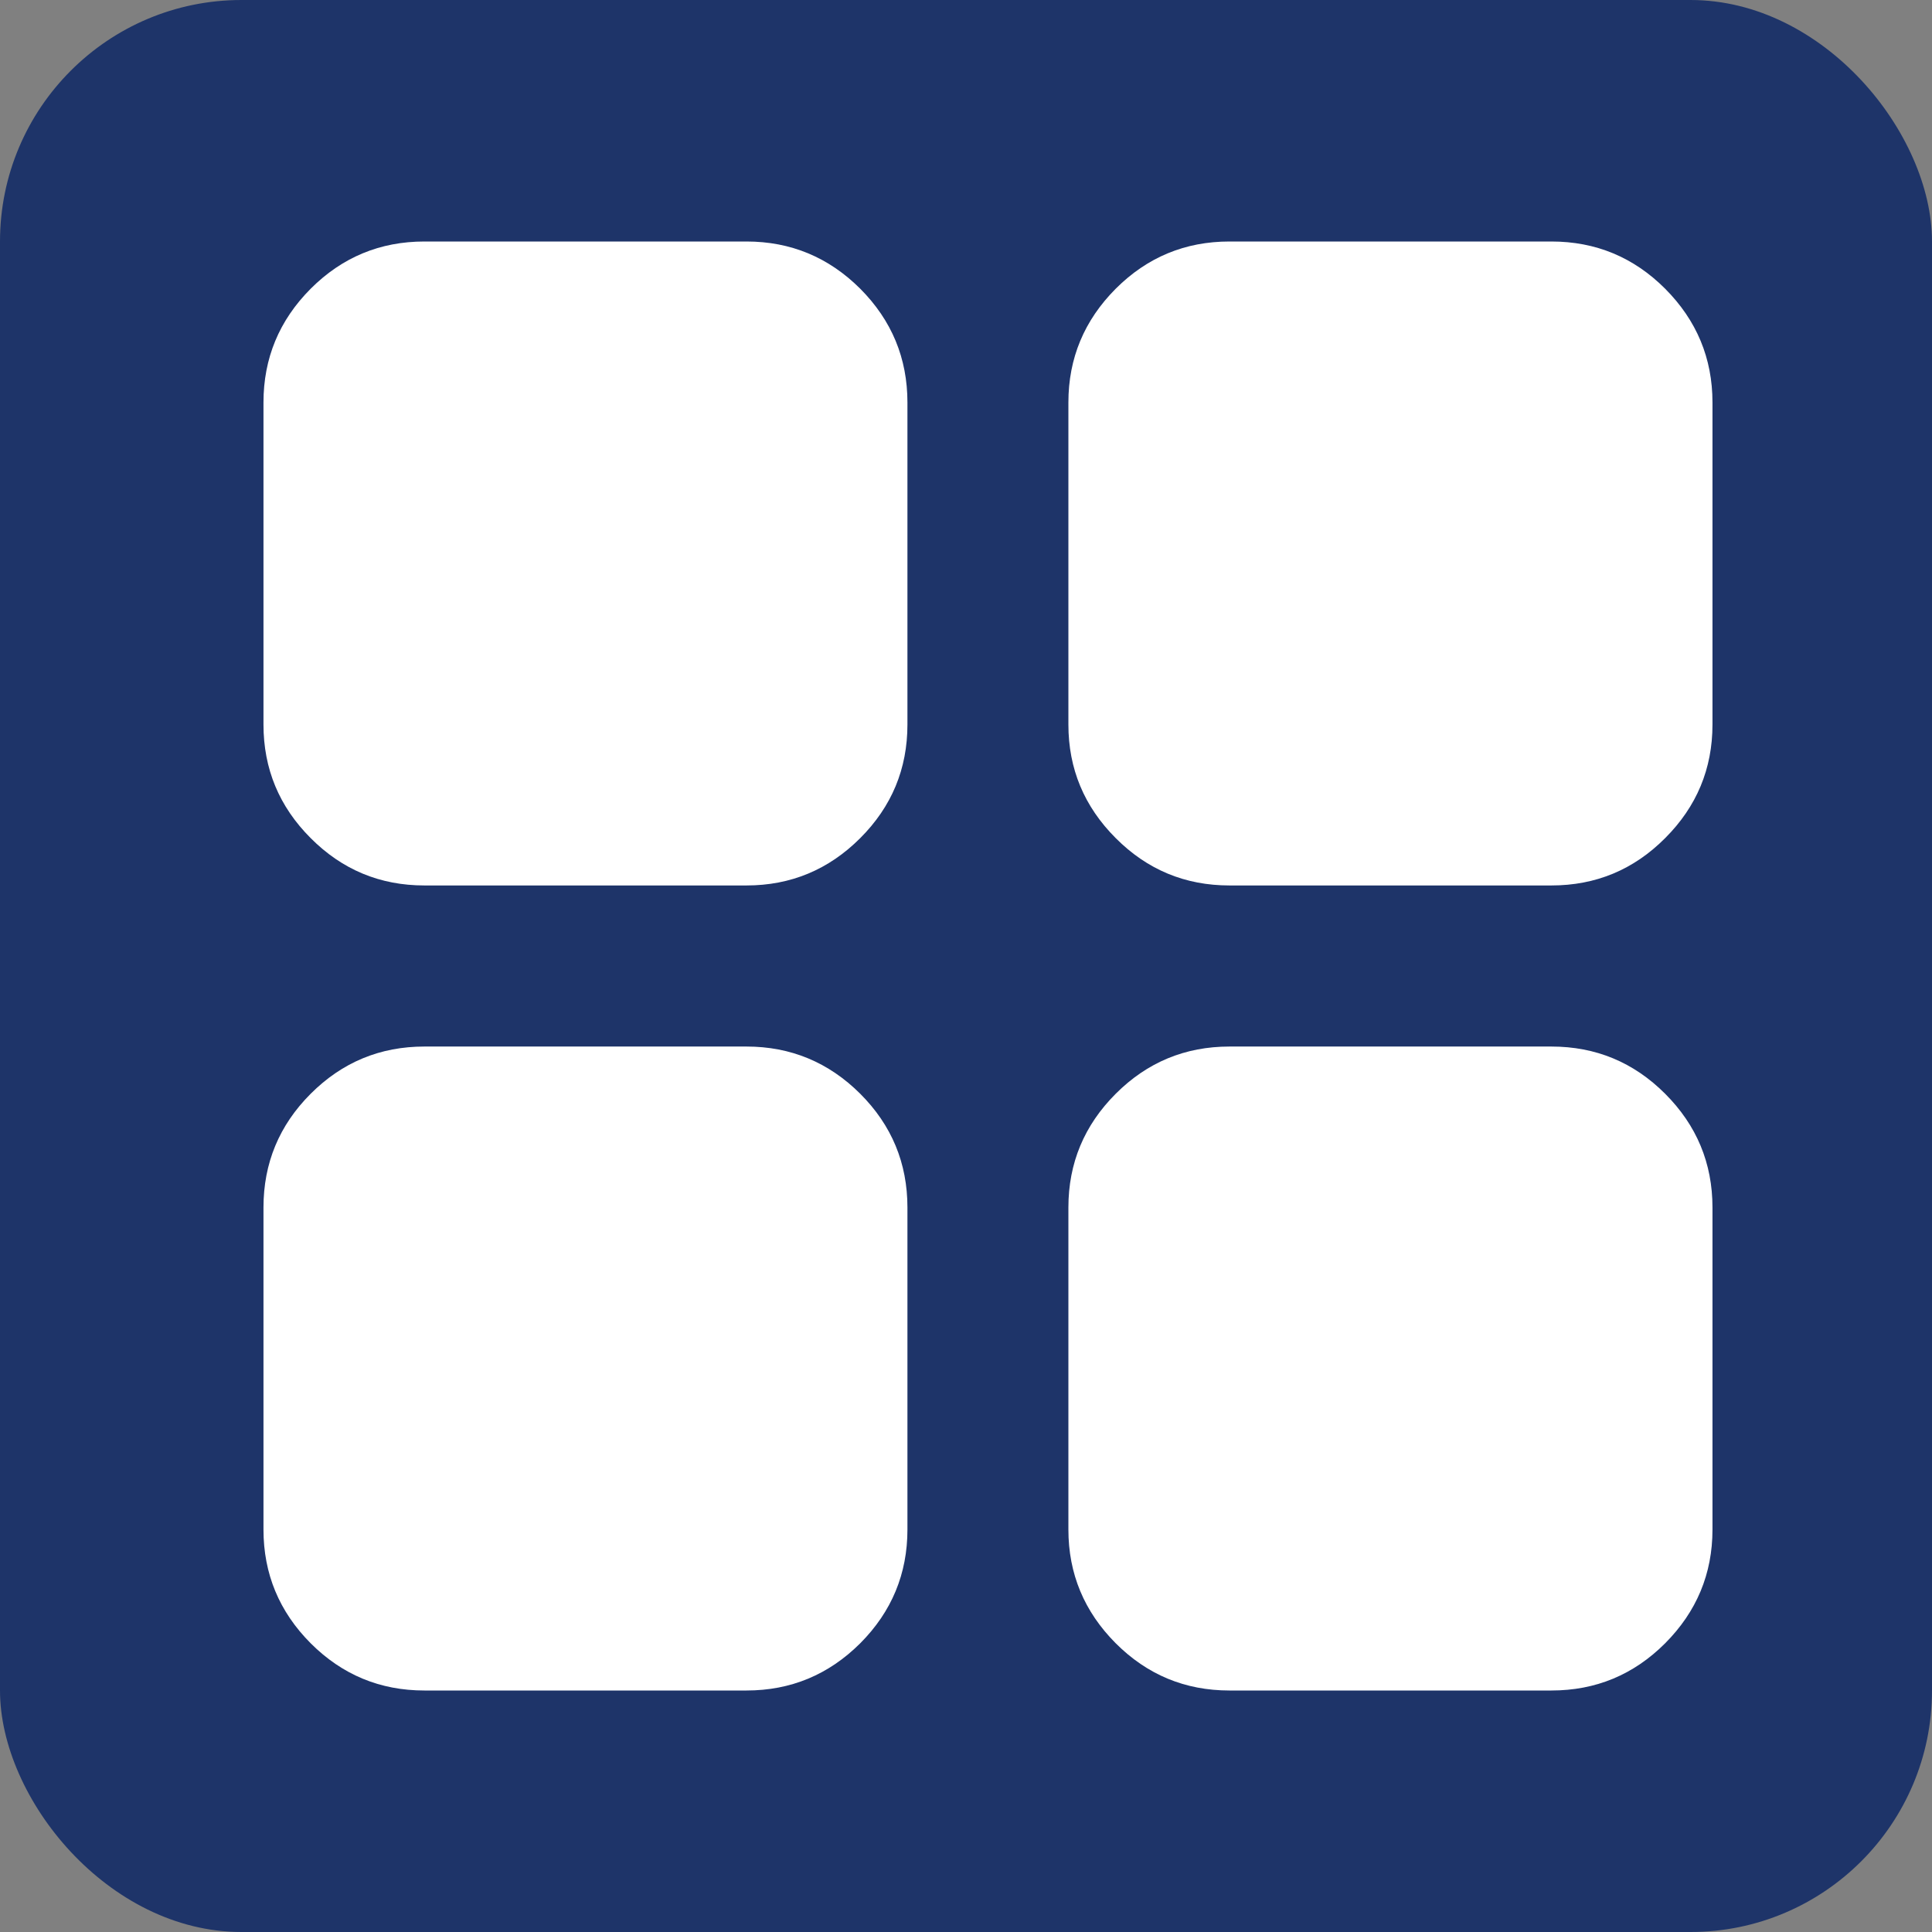
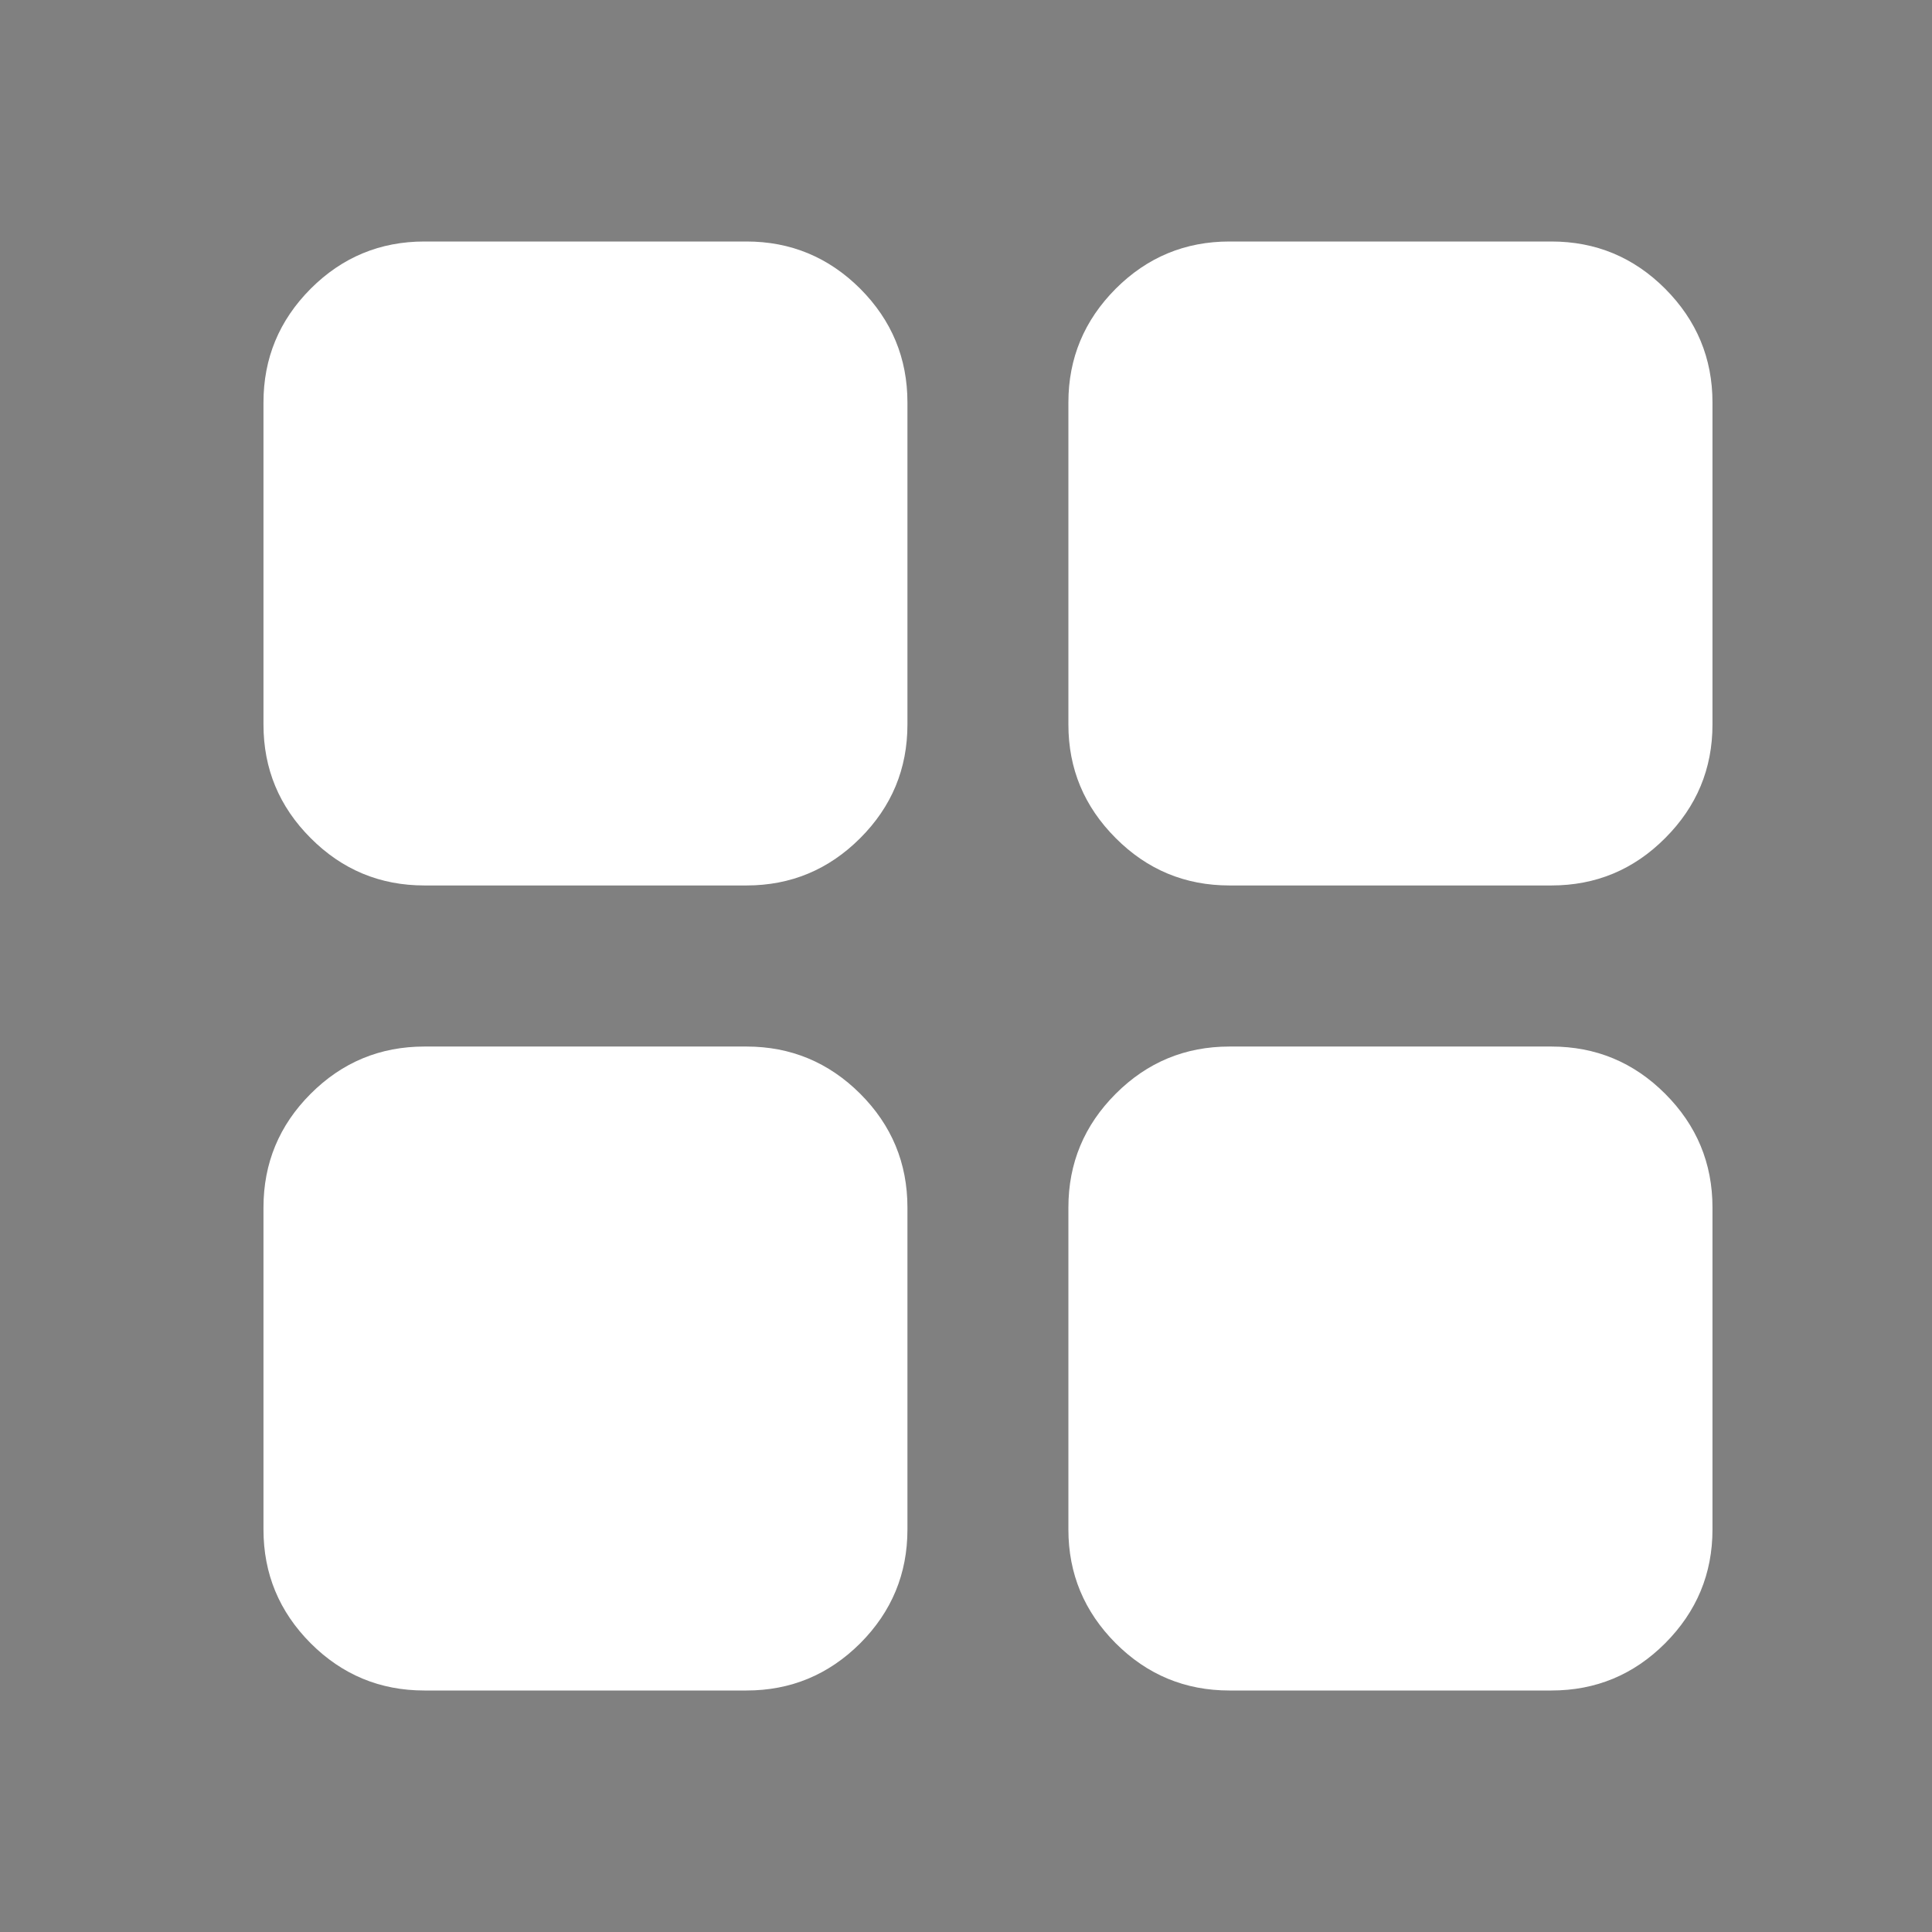
<svg xmlns="http://www.w3.org/2000/svg" width="16" height="16" viewBox="0 0 16 16" fill="none">
  <rect x="0" y="0" width="16" height="16" fill="#808080" stroke="none" />
-   <rect width="16" height="16" rx="2" fill="#1E3469" />
-   <path d="M3.515 7.333C3.148 7.333 2.834 7.203 2.573 6.941C2.312 6.68 2.182 6.367 2.182 6V3.333C2.182 2.967 2.312 2.653 2.573 2.391C2.834 2.13 3.148 2 3.515 2H6.182C6.548 2 6.862 2.13 7.124 2.391C7.385 2.653 7.515 2.967 7.515 3.333V6C7.515 6.367 7.385 6.68 7.124 6.941C6.862 7.203 6.548 7.333 6.182 7.333H3.515ZM3.515 14C3.148 14 2.834 13.87 2.573 13.609C2.312 13.347 2.182 13.033 2.182 12.667V10C2.182 9.633 2.312 9.319 2.573 9.058C2.834 8.797 3.148 8.667 3.515 8.667H6.182C6.548 8.667 6.862 8.797 7.124 9.058C7.385 9.319 7.515 9.633 7.515 10V12.667C7.515 13.033 7.385 13.347 7.124 13.609C6.862 13.87 6.548 14 6.182 14H3.515ZM10.182 7.333C9.815 7.333 9.501 7.203 9.24 6.941C8.979 6.68 8.848 6.367 8.848 6V3.333C8.848 2.967 8.979 2.653 9.24 2.391C9.501 2.13 9.815 2 10.182 2H12.848C13.215 2 13.529 2.13 13.79 2.391C14.051 2.653 14.182 2.967 14.182 3.333V6C14.182 6.367 14.051 6.68 13.79 6.941C13.529 7.203 13.215 7.333 12.848 7.333H10.182ZM10.182 14C9.815 14 9.501 13.87 9.24 13.609C8.979 13.347 8.848 13.033 8.848 12.667V10C8.848 9.633 8.979 9.319 9.24 9.058C9.501 8.797 9.815 8.667 10.182 8.667H12.848C13.215 8.667 13.529 8.797 13.79 9.058C14.051 9.319 14.182 9.633 14.182 10V12.667C14.182 13.033 14.051 13.347 13.79 13.609C13.529 13.87 13.215 14 12.848 14H10.182Z" fill="white" />
+   <path d="M3.515 7.333C3.148 7.333 2.834 7.203 2.573 6.941C2.312 6.68 2.182 6.367 2.182 6V3.333C2.182 2.967 2.312 2.653 2.573 2.391C2.834 2.13 3.148 2 3.515 2H6.182C6.548 2 6.862 2.13 7.124 2.391C7.385 2.653 7.515 2.967 7.515 3.333V6C7.515 6.367 7.385 6.68 7.124 6.941C6.862 7.203 6.548 7.333 6.182 7.333H3.515ZM3.515 14C3.148 14 2.834 13.87 2.573 13.609C2.312 13.347 2.182 13.033 2.182 12.667V10C2.182 9.633 2.312 9.319 2.573 9.058C2.834 8.797 3.148 8.667 3.515 8.667H6.182C6.548 8.667 6.862 8.797 7.124 9.058C7.385 9.319 7.515 9.633 7.515 10V12.667C7.515 13.033 7.385 13.347 7.124 13.609C6.862 13.87 6.548 14 6.182 14ZM10.182 7.333C9.815 7.333 9.501 7.203 9.24 6.941C8.979 6.68 8.848 6.367 8.848 6V3.333C8.848 2.967 8.979 2.653 9.24 2.391C9.501 2.13 9.815 2 10.182 2H12.848C13.215 2 13.529 2.13 13.79 2.391C14.051 2.653 14.182 2.967 14.182 3.333V6C14.182 6.367 14.051 6.68 13.79 6.941C13.529 7.203 13.215 7.333 12.848 7.333H10.182ZM10.182 14C9.815 14 9.501 13.87 9.24 13.609C8.979 13.347 8.848 13.033 8.848 12.667V10C8.848 9.633 8.979 9.319 9.24 9.058C9.501 8.797 9.815 8.667 10.182 8.667H12.848C13.215 8.667 13.529 8.797 13.79 9.058C14.051 9.319 14.182 9.633 14.182 10V12.667C14.182 13.033 14.051 13.347 13.79 13.609C13.529 13.87 13.215 14 12.848 14H10.182Z" fill="white" />
</svg>